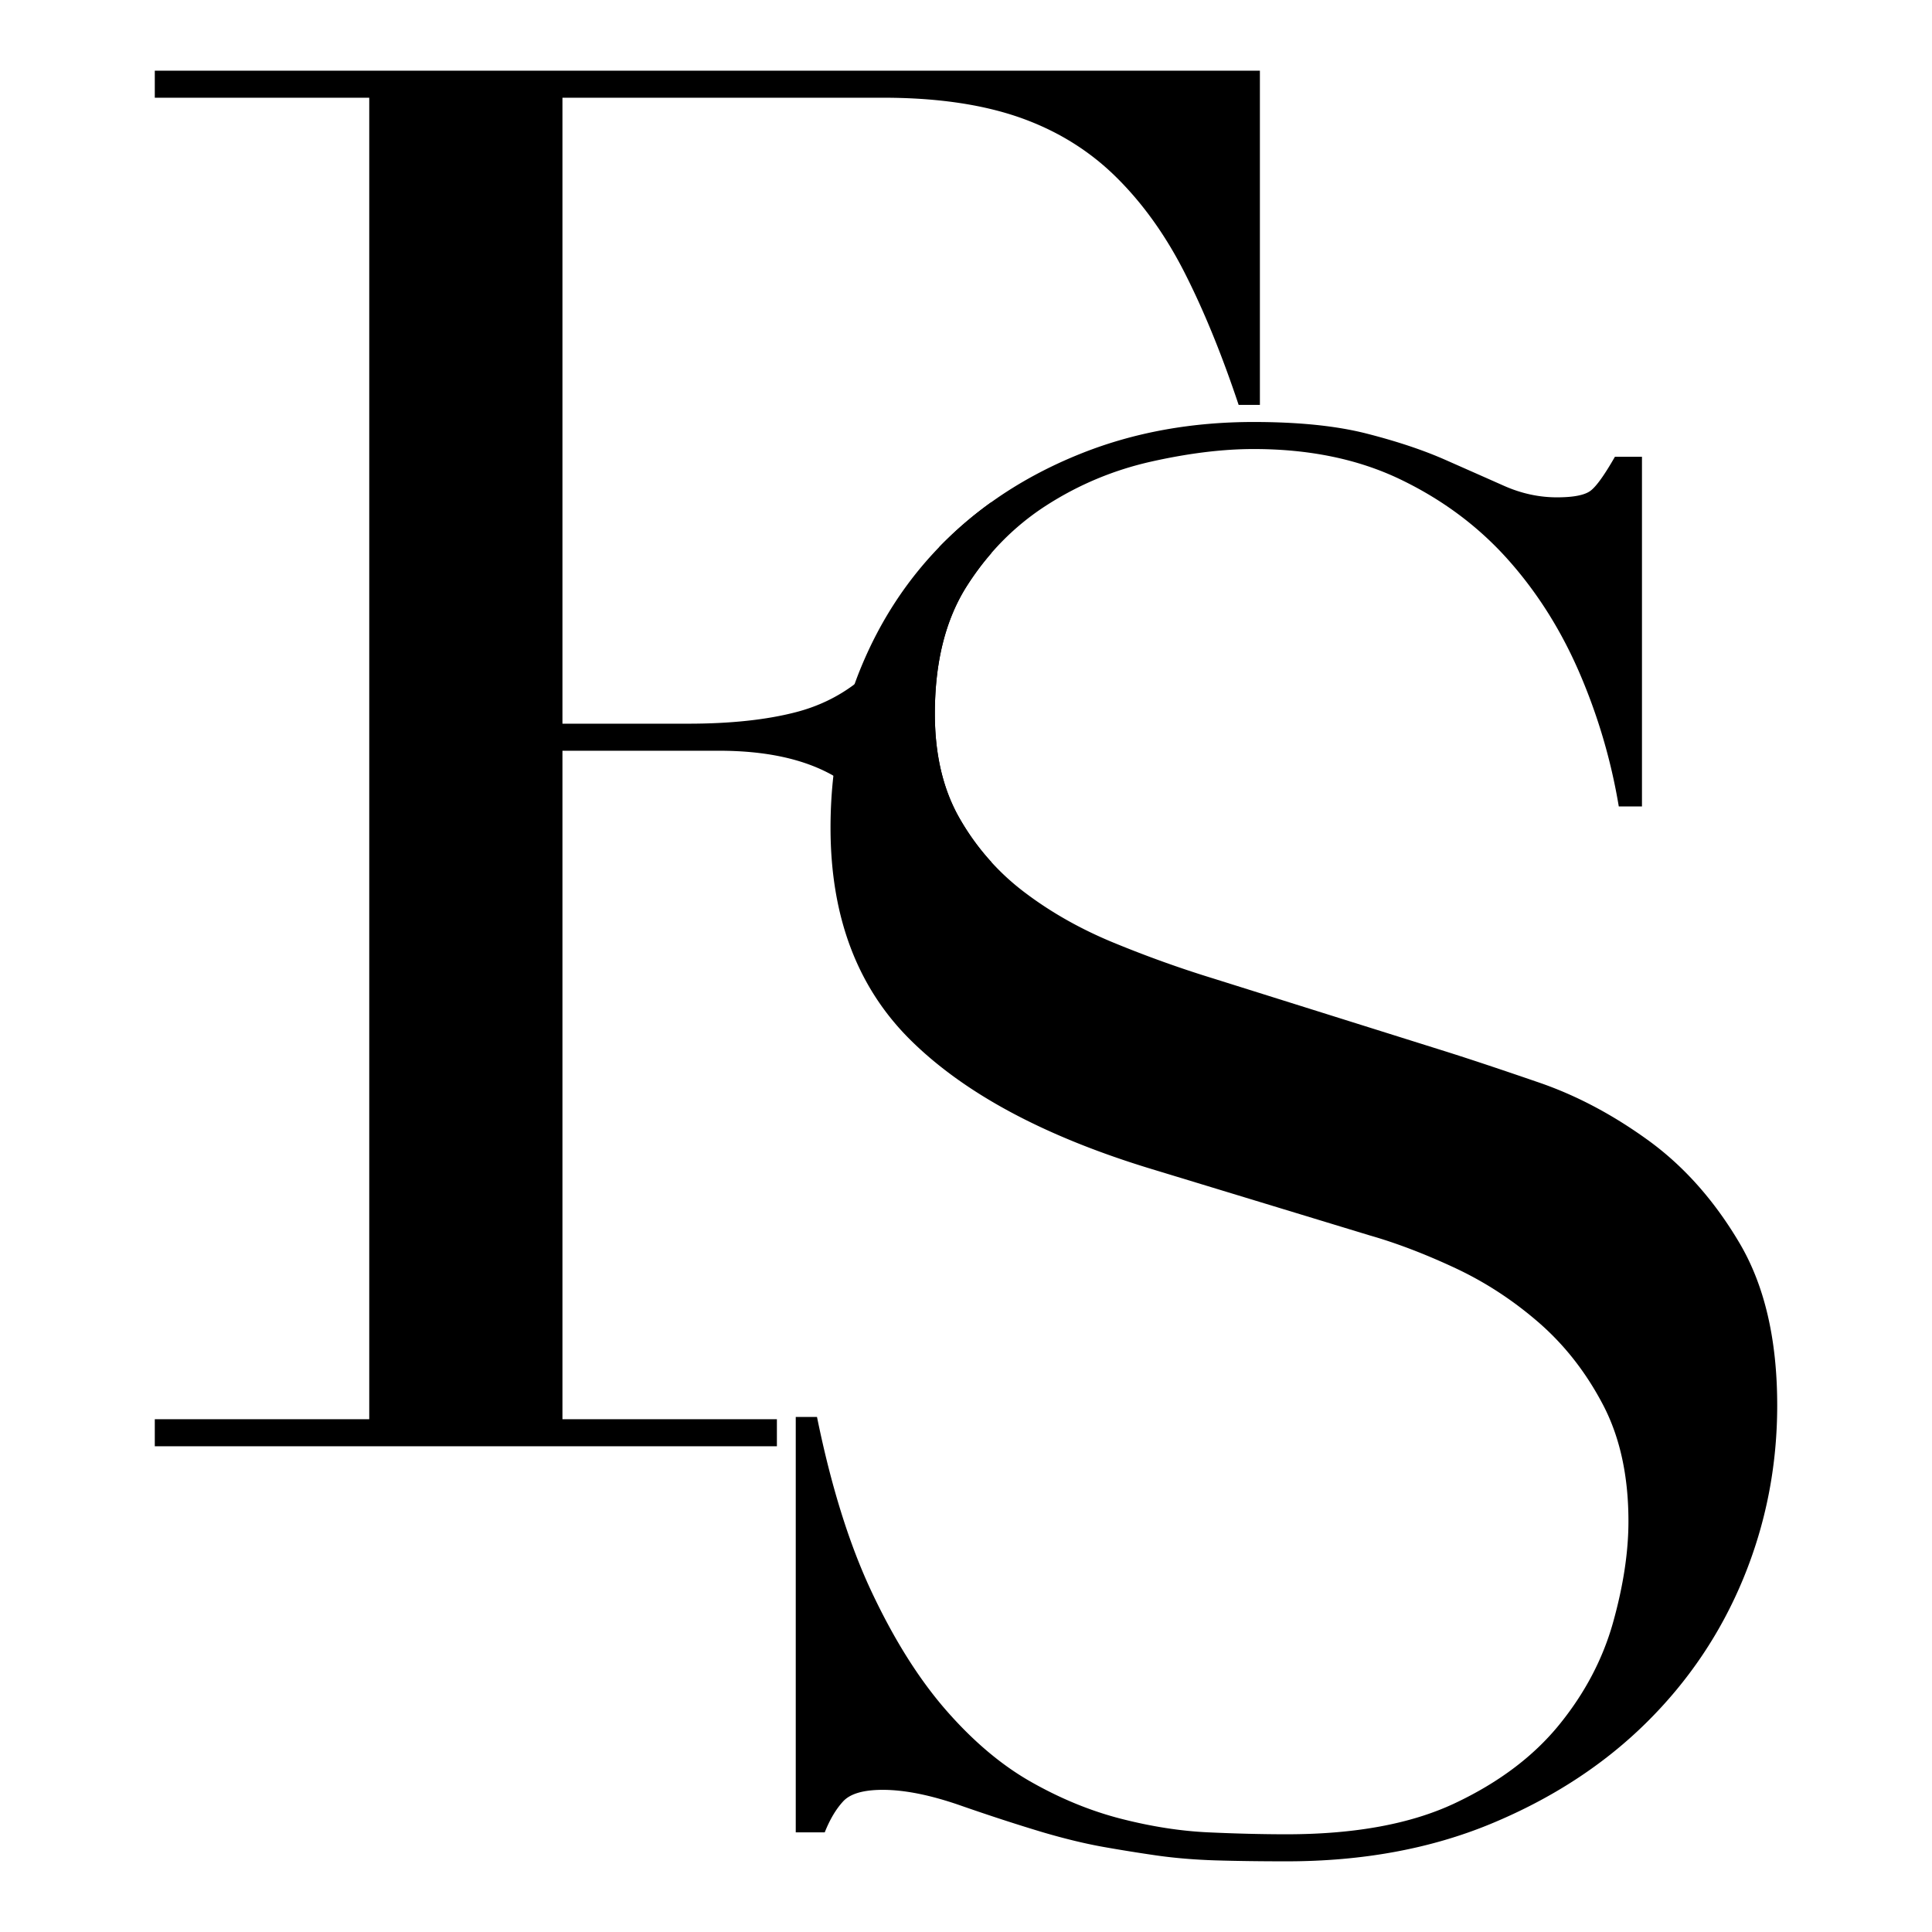
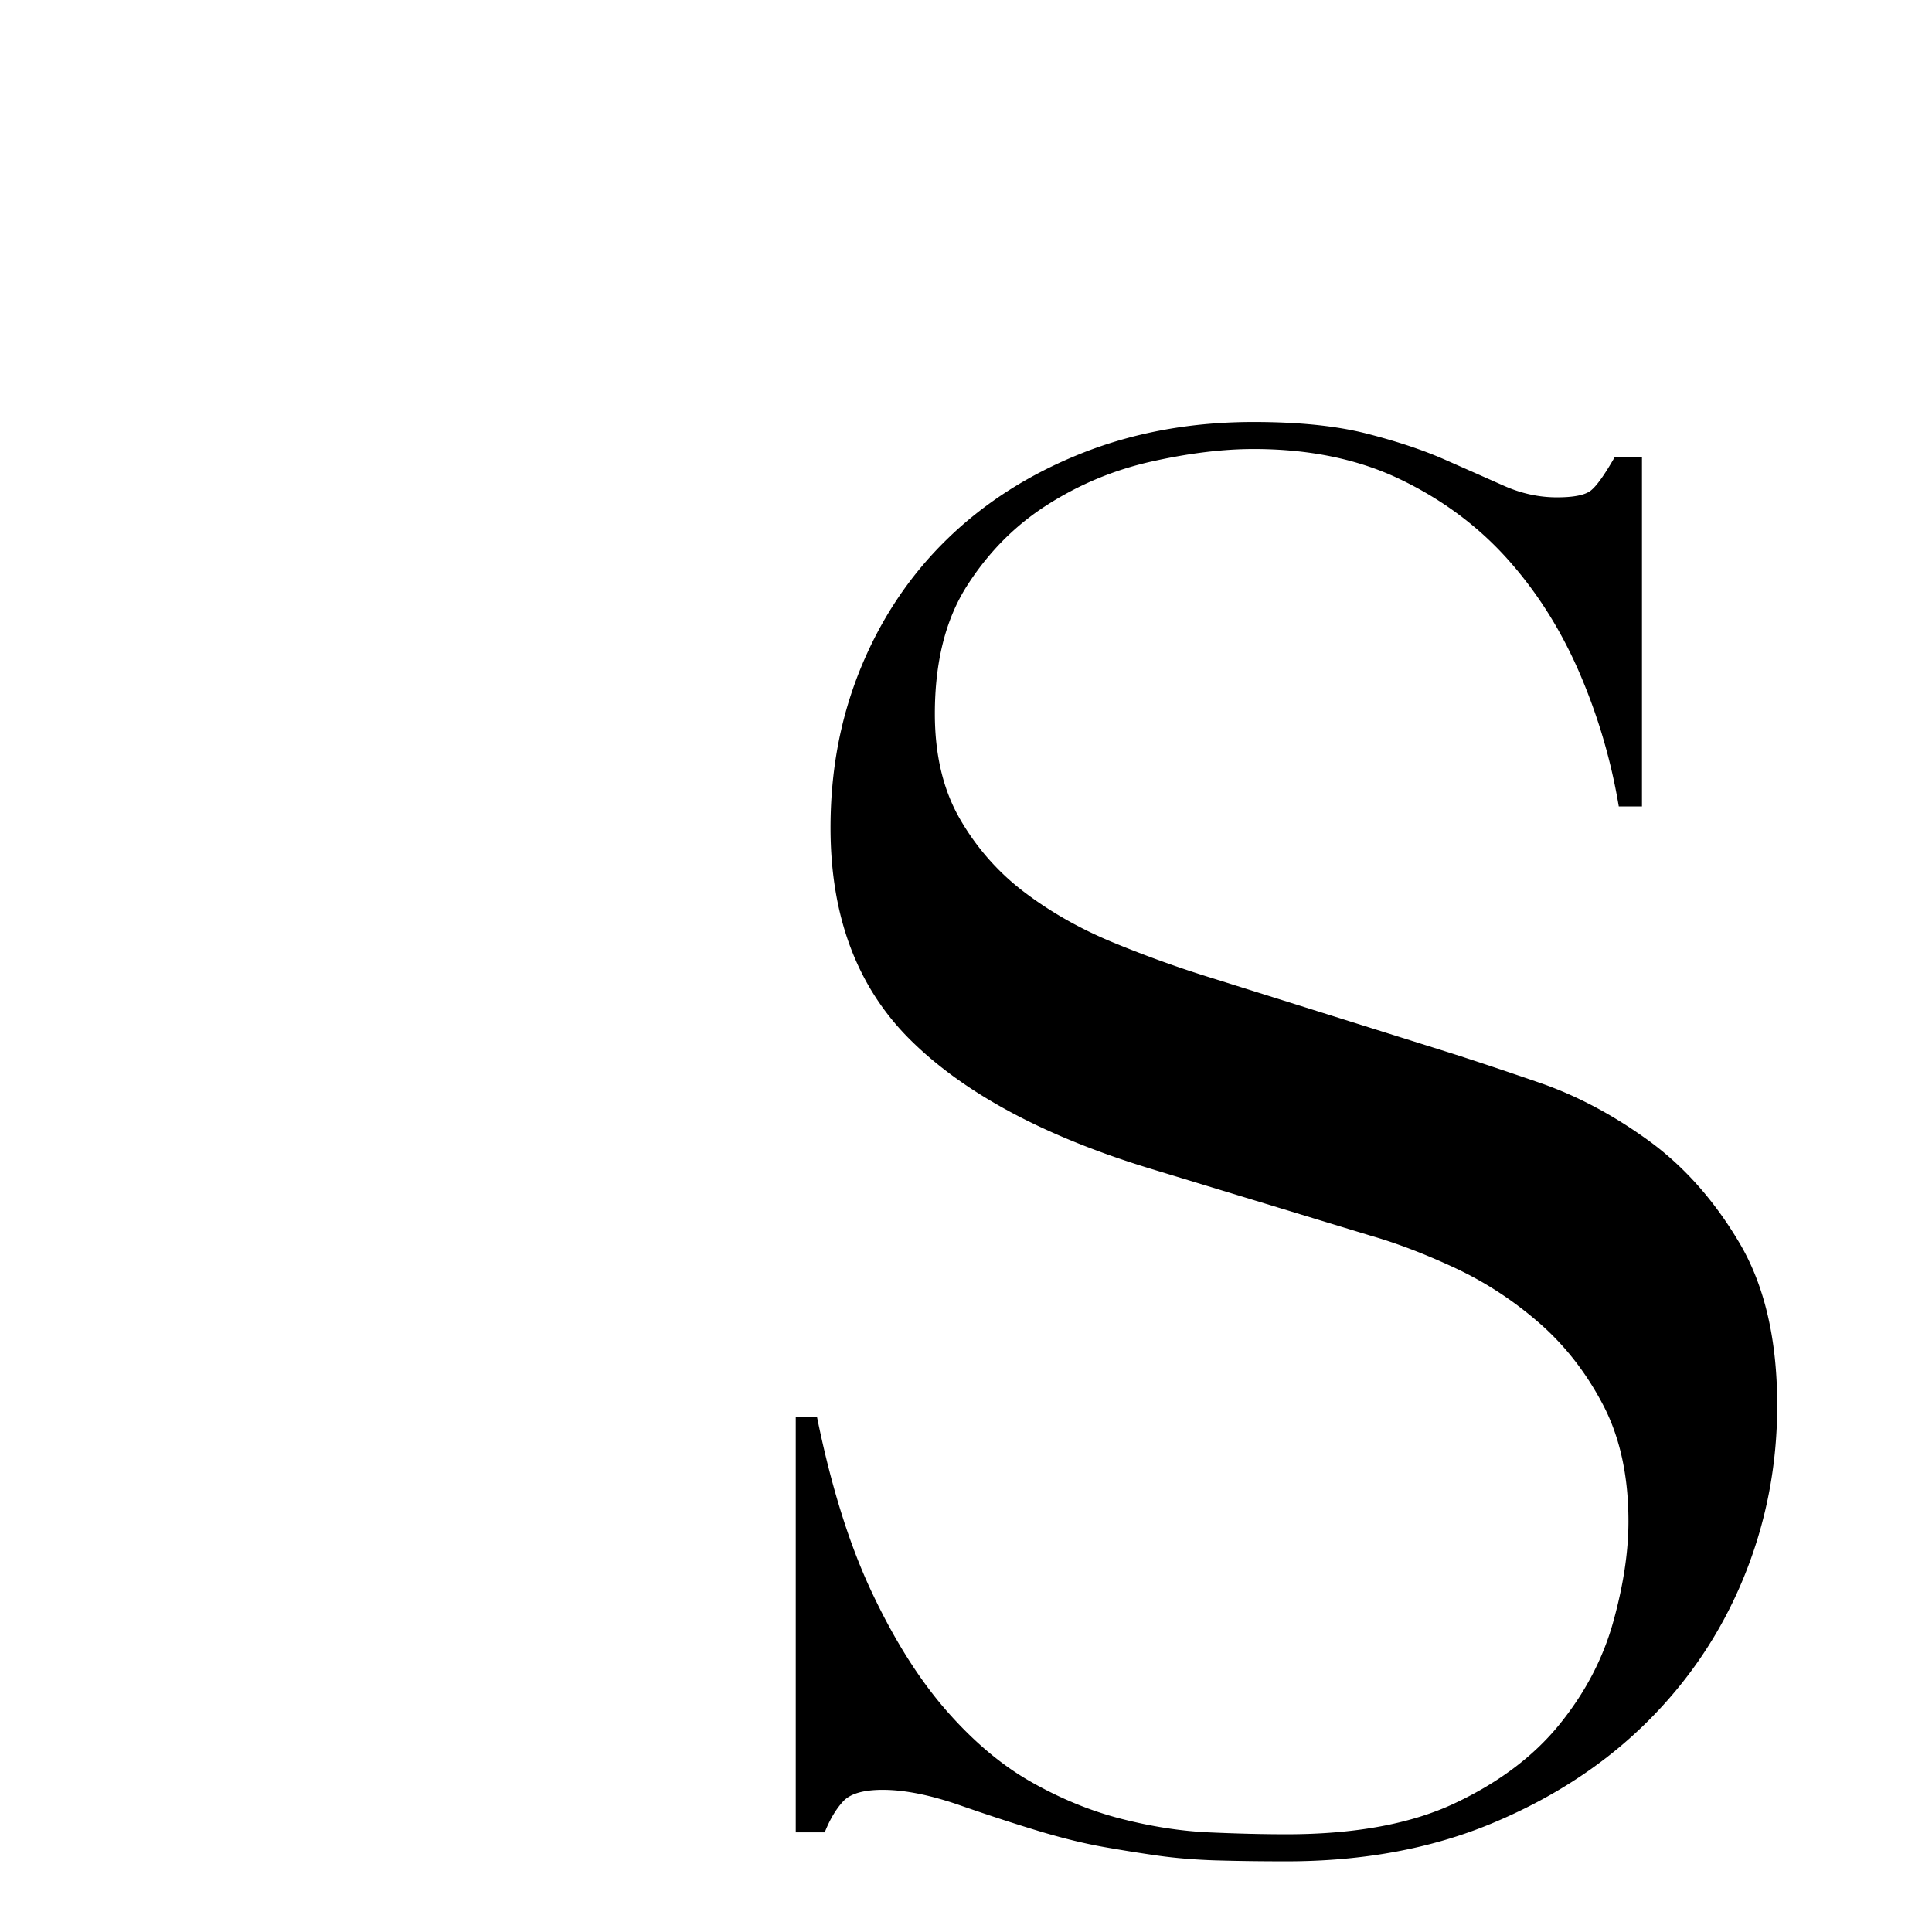
<svg xmlns="http://www.w3.org/2000/svg" data-bbox="80.12 36.58 839.76 926.84" viewBox="0 0 1000 1000" data-type="shape">
  <g>
-     <path d="M652.12 36.58v173h-11c-8.67-26-18-48.82-28-68.5-10-19.65-22-36.32-36-50-14-13.65-30.67-23.82-50-30.5-19.34-6.65-42.67-10-70-10h-166v324h65c22 0 40.66-2 56-6 11.22-2.93 21.29-7.73 30.19-14.42a86 86 0 0 0 9.31-8.08c11-11 20.33-26 28-45 2.24-5.56 4.47-11.59 6.68-18.1 1.5-1.54 3.03-3.06 4.58-4.56 6.92-6.68 14.33-12.85 22.24-18.51v26.38c-4.61 5.3-8.85 11.01-12.74 17.13q-16.5 26.01-16.5 66c0 21.34 4.32 39.5 13 54.5 4.67 8.11 10.09 15.53 16.24 22.27v92.39h-11c-4.67-19.32-9.5-38-14.5-56s-12-34-21-48c-8.85-13.77-20.6-24.78-35.25-33.07-.25-.15-.5-.29-.75-.43-15-8.32-34.5-12.5-58.5-12.5h-81v346h111v14h-322v-14h111v-684h-111v-14z" />
    <path d="M919.88 727.42c0 31.34-5.85 61.17-17.5 89.5-11.68 28.34-28.5 53.34-50.5 75-22 21.67-48.68 39-80 52-31.35 13-66.68 19.5-106 19.5-14 0-26.35-.18-37-.5-10.68-.35-20.68-1.18-30-2.5-9.35-1.35-18.68-2.85-28-4.5-9.35-1.68-19.68-4.18-31-7.5-13.35-4-27.68-8.66-43-14-15.35-5.33-28.68-8-40-8-10 0-16.85 2-20.5 6-3.68 4-6.85 9.34-9.5 16h-15v-215h11c7.32 36 16.82 66.34 28.5 91 11.65 24.67 24.5 45 38.5 61s28.65 28.34 44 37c15.32 8.67 30.82 15 46.5 19 15.65 4 30.65 6.34 45 7 14.32.65 27.82 1 40.5 1 35.32 0 64.32-5.33 87-16q33.975-15.99 54-40.5c13.32-16.33 22.65-34 28-53 5.32-19 8-36.5 8-52.5 0-23.33-4.35-43.33-13-60-8.68-16.66-19.68-30.83-33-42.5q-20.025-17.49-43.5-28.5c-15.68-7.33-30.5-13-44.5-17l-115-35c-54-16.66-94.85-38.66-122.5-66-27.68-27.33-41.5-64-41.5-110 0-9.17.5-18.14 1.49-26.91 1.88-16.5 5.52-32.29 10.94-47.35q1.665-4.665 3.57-9.24c9.8-23.6 23.27-44.25 40.42-61.94 1.5-1.54 3.03-3.06 4.58-4.56 6.92-6.68 14.33-12.85 22.24-18.51 14.17-10.14 29.93-18.64 47.26-25.49 27-10.66 56.5-16 88.5-16q34.98 0 58.5 6 23.475 6 40.5 13.5c11.32 5 21.5 9.5 30.5 13.5s18.15 6 27.5 6c8.65 0 14.5-1.16 17.5-3.5 3-2.33 7.15-8.16 12.5-17.5h14v181h-12c-4-24-10.85-47.16-20.5-69.5-9.68-22.33-22.18-42-37.5-59-15.35-17-33.85-30.66-55.5-41-21.68-10.33-46.85-15.5-75.5-15.5-16 0-33.68 2.17-53 6.5q-29.025 6.51-54 22.5a132.1 132.1 0 0 0-28.76 24.87c-4.61 5.3-8.85 11.01-12.74 17.13q-16.5 26.01-16.5 66c0 21.34 4.32 39.5 13 54.5 4.67 8.11 10.09 15.53 16.24 22.27 5.22 5.74 10.97 10.99 17.26 15.73 13.65 10.34 29 19 46 26s34.15 13.17 51.5 18.5l121 38c12.65 4 28.65 9.34 48 16 19.32 6.67 38.15 16.67 56.5 30 18.32 13.34 34 31 47 53s19.5 50 19.5 84" />
  </g>
</svg>